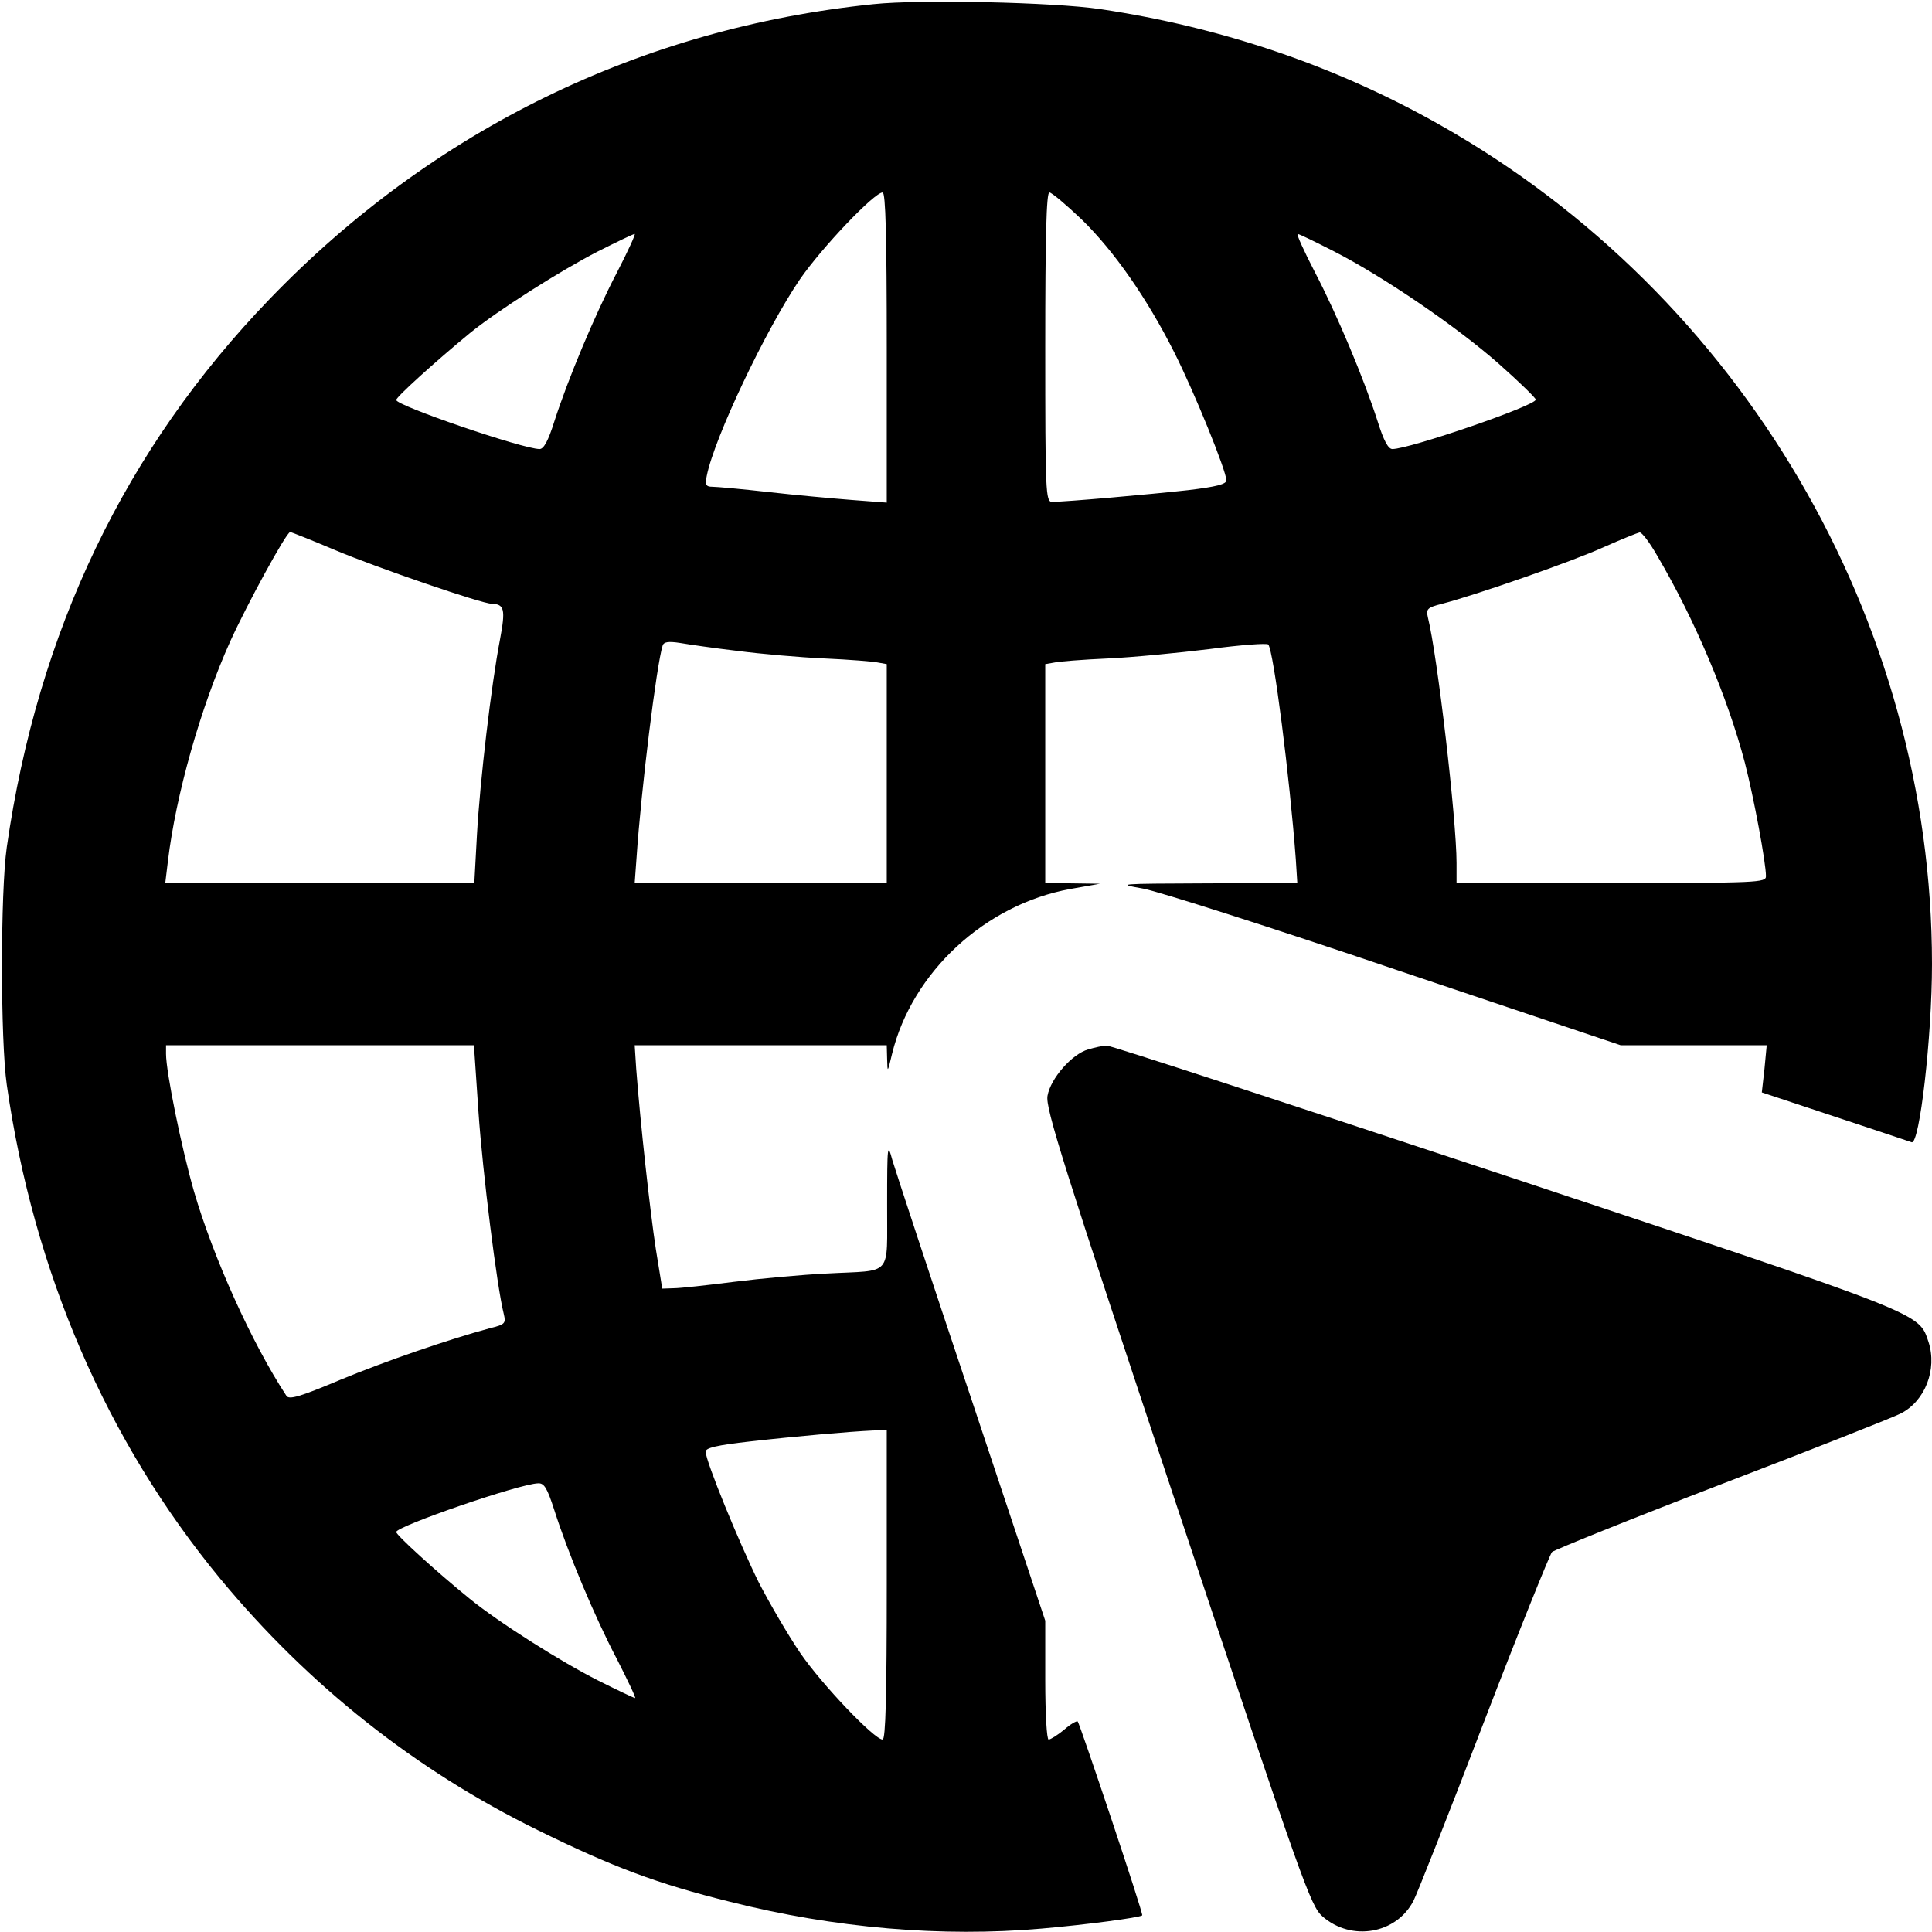
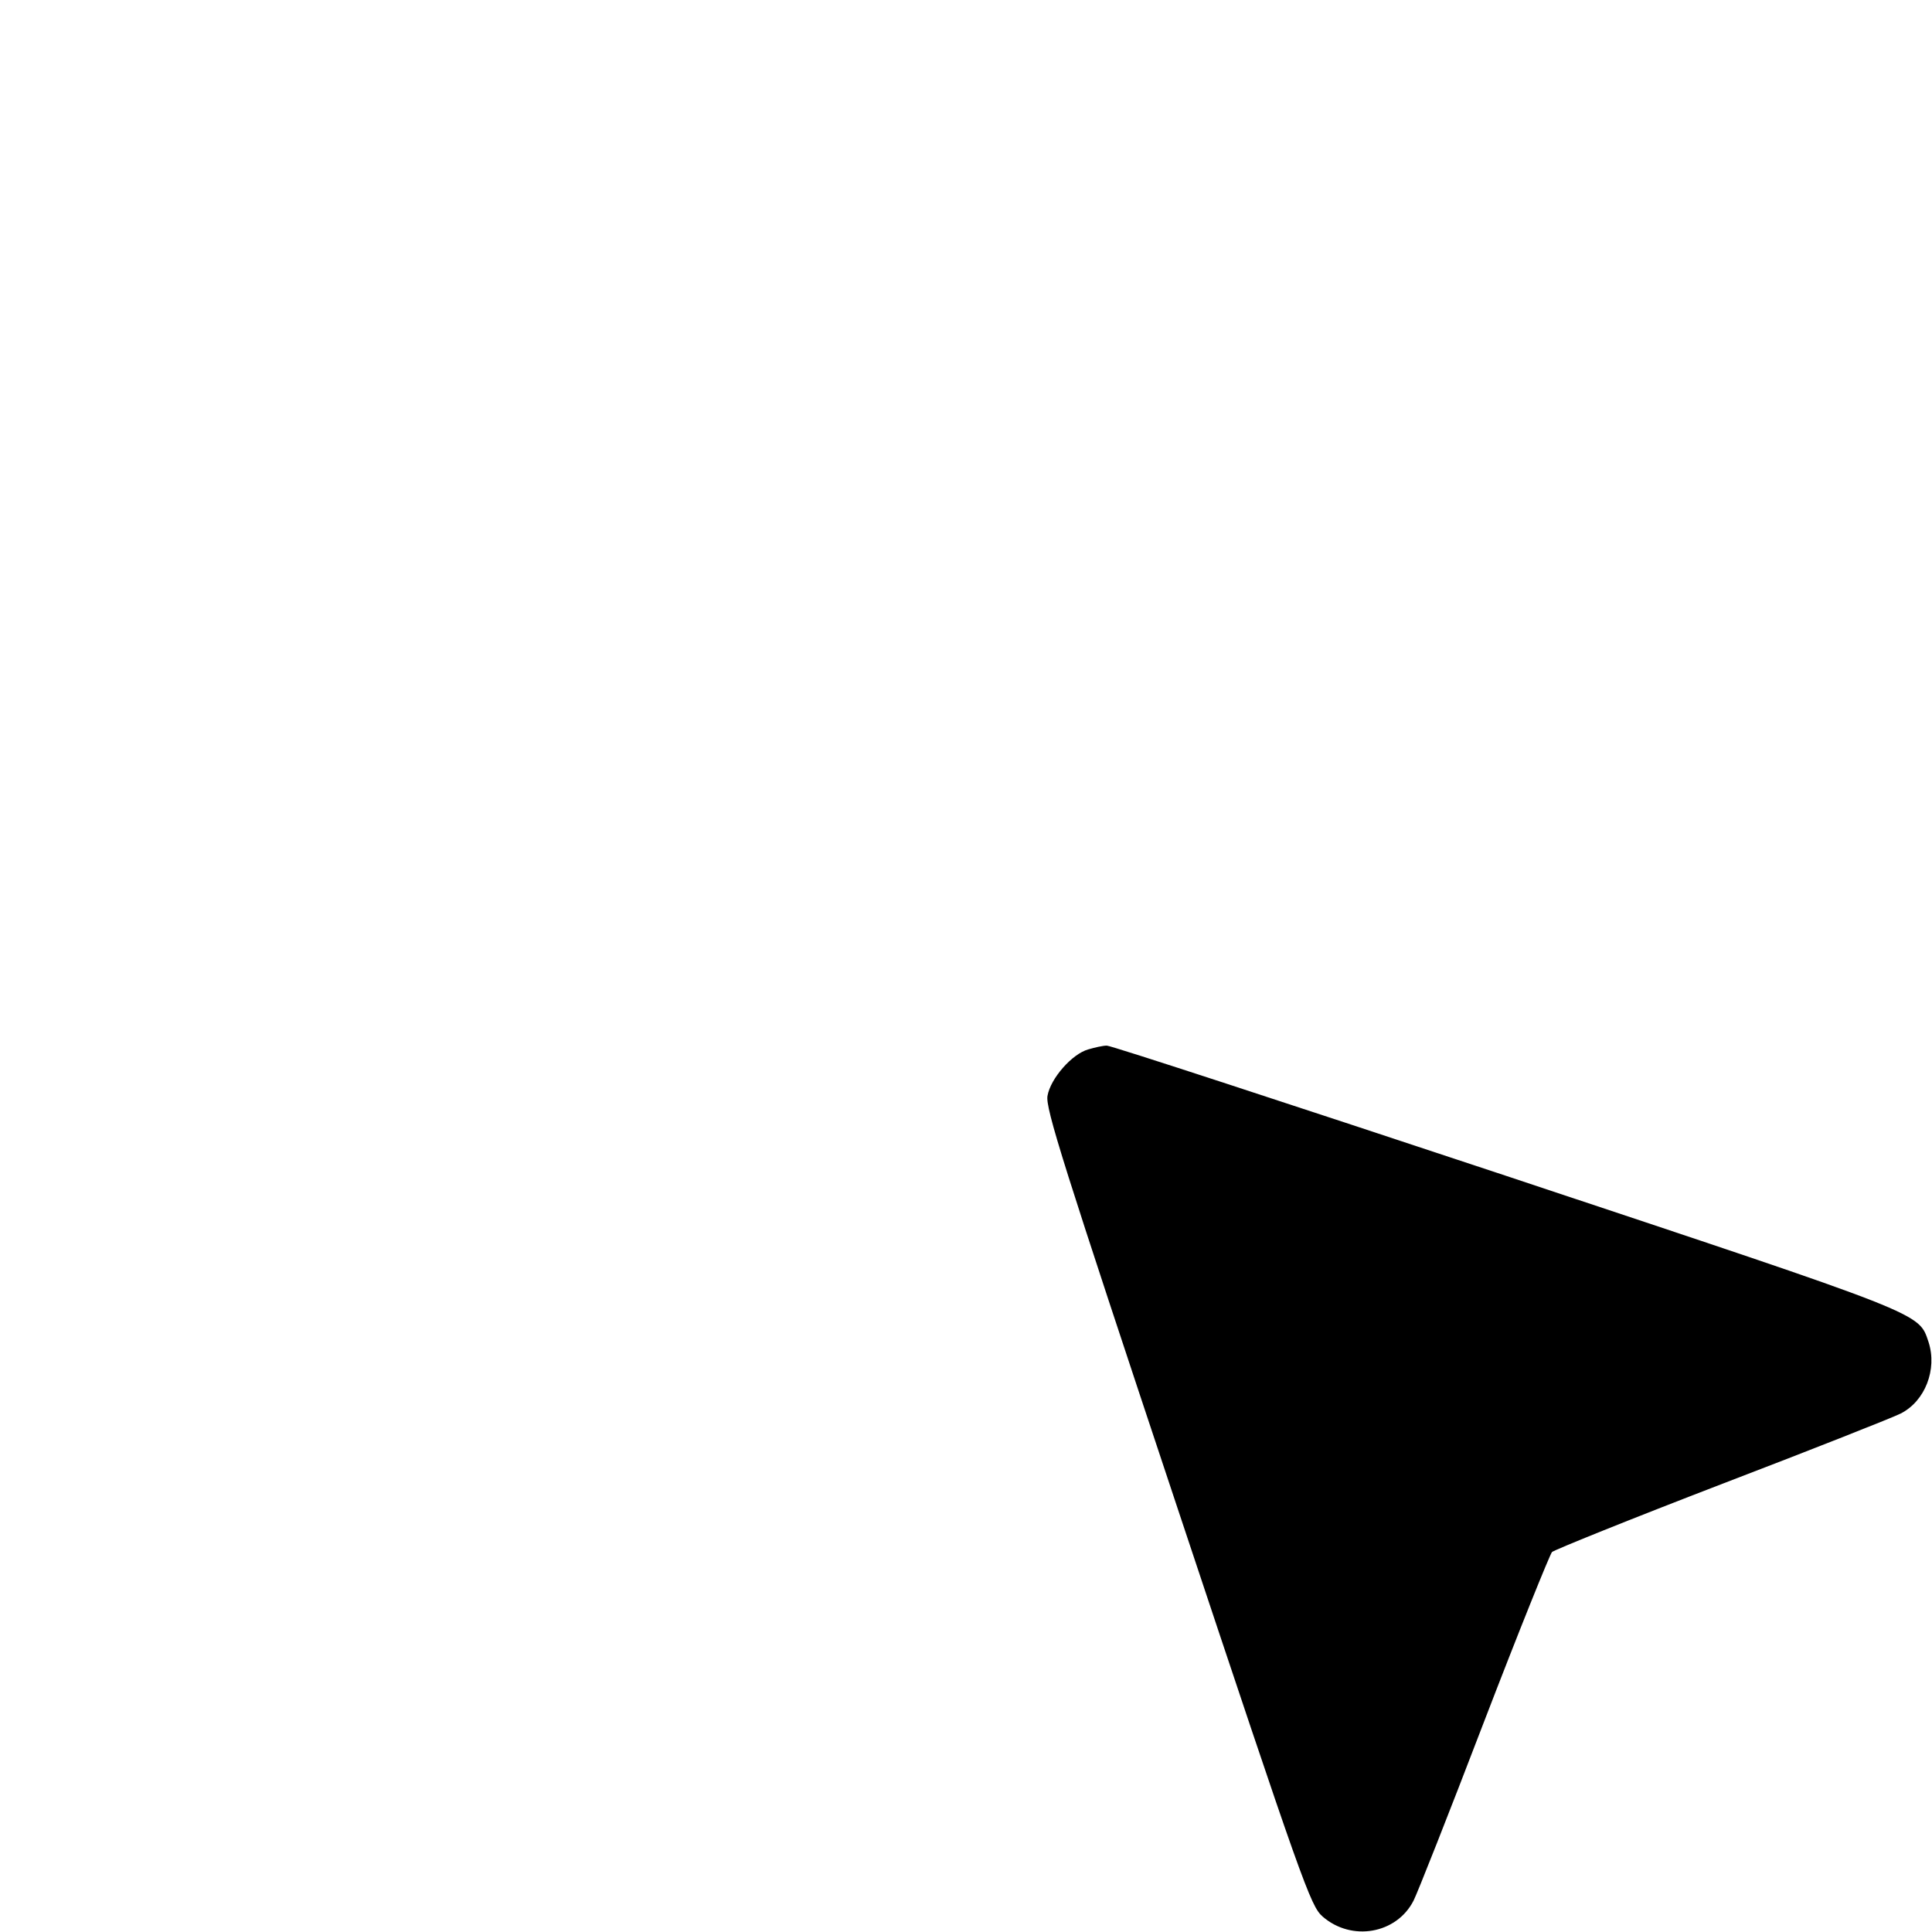
<svg xmlns="http://www.w3.org/2000/svg" version="1.0" width="512pt" height="512pt" viewBox="0 0 512 512" preserveAspectRatio="xMidYMid meet">
  <g transform="translate(0,512) scale(0.1,-0.1)" fill="#000000" stroke="none">
-     <path d="M2315 5109 c-615 -63 -1167 -332 -1600 -781 -383 -397 -615 -881 -697 -1453 -17 -118 -17 -512 0 -630 71 -496 264 -943 565 -1308 234 -283 518 -508 842 -667 197 -97 316 -142 510 -190 277 -70 561 -94 825 -71 116 10 260 29 267 35 4 3 -165 507 -171 514 -3 2 -19 -7 -36 -22 -17 -14 -36 -26 -41 -26 -5 0 -9 68 -9 158 l0 157 -195 585 c-108 322 -202 608 -210 635 -13 48 -14 43 -14 -117 -1 -196 18 -173 -161 -183 -63 -3 -173 -13 -245 -22 -71 -9 -143 -17 -160 -17 l-30 -1 -17 105 c-15 98 -41 333 -52 478 l-4 62 334 0 334 0 1 -37 c1 -37 1 -36 13 14 53 217 247 396 472 437 l79 14 -72 1 -73 1 0 290 0 290 23 4 c12 3 76 8 143 11 67 3 188 15 270 25 82 11 152 16 155 12 14 -15 57 -353 73 -569 l4 -63 -241 -1 c-236 -1 -240 -1 -167 -14 42 -8 343 -104 670 -215 l595 -200 194 0 193 0 -6 -63 -7 -62 193 -64 c106 -35 198 -66 204 -68 21 -8 54 280 54 472 0 912 -504 1772 -1304 2224 -275 156 -579 259 -901 307 -122 18 -477 26 -600 13z m35 -910 l0 -411 -92 7 c-51 4 -151 13 -221 21 -71 8 -138 14 -149 14 -17 0 -20 5 -15 29 20 101 157 389 247 521 58 84 197 230 219 230 8 0 11 -117 11 -411z m517 339 c86 -84 173 -209 245 -352 53 -105 138 -314 138 -339 0 -10 -26 -17 -102 -26 -99 -11 -324 -31 -360 -31 -17 0 -18 26 -18 410 0 293 3 410 11 410 6 0 45 -33 86 -72z m-1232 -140 c-59 -113 -130 -283 -166 -395 -16 -51 -28 -73 -39 -73 -44 0 -380 115 -380 130 0 8 105 103 195 177 75 61 239 165 340 217 50 25 93 46 97 46 3 0 -18 -46 -47 -102z m1900 56 c131 -67 326 -200 438 -299 53 -47 97 -90 97 -94 0 -16 -335 -131 -380 -131 -11 0 -23 22 -39 73 -36 112 -107 282 -166 395 -29 56 -50 102 -46 102 4 0 47 -21 96 -46z m-2644 -793 c107 -45 386 -141 412 -141 34 -1 37 -15 22 -95 -23 -119 -53 -375 -61 -517 l-7 -128 -410 0 -409 0 7 58 c21 175 86 406 165 582 45 99 149 290 159 290 3 0 58 -22 122 -49z m3501 -14 c100 -170 187 -377 232 -548 24 -93 56 -266 56 -301 0 -17 -20 -18 -410 -18 l-410 0 0 53 c0 115 -51 552 -76 651 -5 22 -2 26 38 36 92 24 347 113 428 150 47 21 90 38 95 39 6 1 27 -27 47 -62z m-2437 -252 c61 -8 164 -17 230 -20 66 -3 130 -8 143 -11 l22 -4 0 -290 0 -290 -334 0 -334 0 5 68 c12 179 53 511 69 561 3 10 15 12 47 7 23 -4 92 -14 152 -21z m-687 -1222 c11 -159 49 -464 67 -535 6 -25 4 -28 -37 -38 -107 -29 -274 -86 -397 -137 -107 -45 -135 -53 -142 -42 -92 140 -194 367 -245 542 -33 115 -74 316 -74 364 l0 23 408 0 408 0 12 -177z m1082 -1253 c0 -293 -3 -410 -11 -410 -22 0 -161 146 -218 229 -32 47 -81 131 -110 187 -52 105 -141 322 -141 347 0 10 29 17 118 27 124 14 262 26 325 29 l37 1 0 -410z m-881 198 c36 -113 107 -283 166 -395 29 -57 51 -103 48 -103 -3 0 -47 21 -97 46 -101 51 -265 155 -341 217 -90 73 -195 169 -195 177 0 15 327 128 376 129 16 1 24 -12 43 -71z" />
    <path d="M2884 2339 c-43 -12 -100 -77 -108 -123 -6 -32 41 -181 344 -1091 333 -1000 353 -1056 385 -1084 77 -67 196 -46 241 42 9 17 93 229 186 472 93 242 175 445 181 452 7 6 210 88 452 181 243 93 455 177 472 186 65 33 97 117 74 189 -27 79 1 68 -1120 441 -573 190 -1049 346 -1058 345 -10 0 -32 -5 -49 -10z" />
  </g>
</svg>